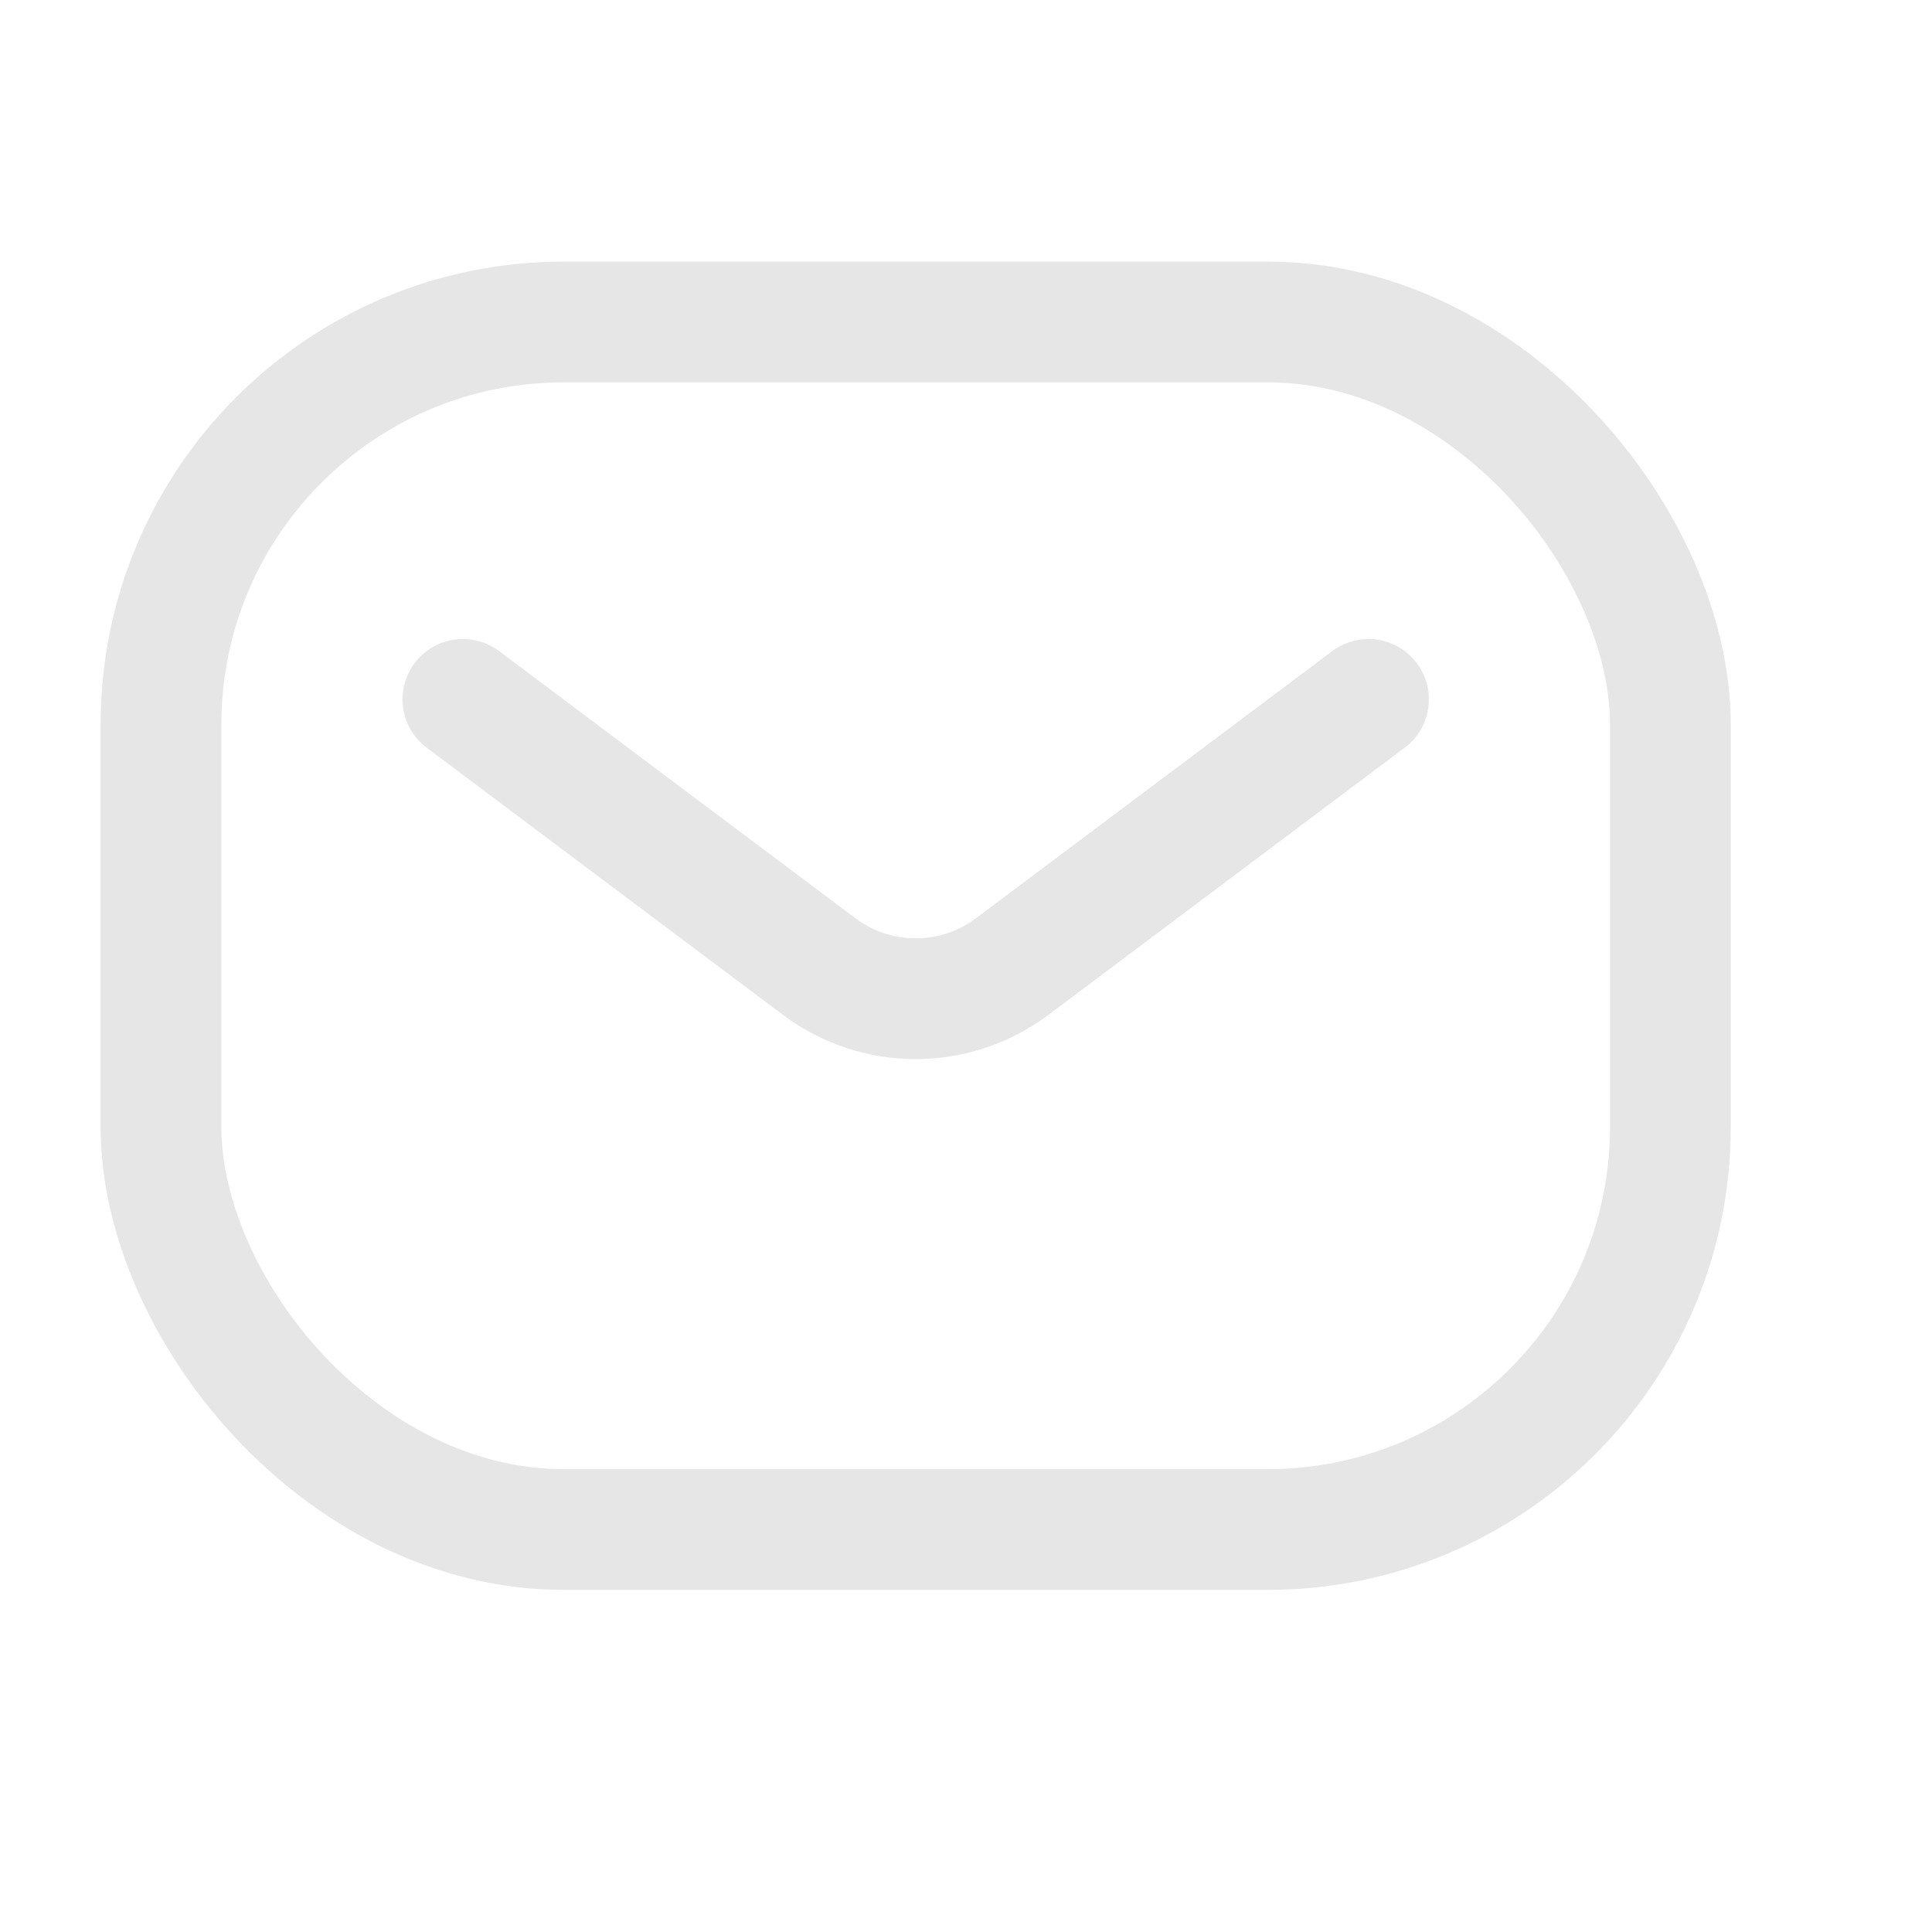
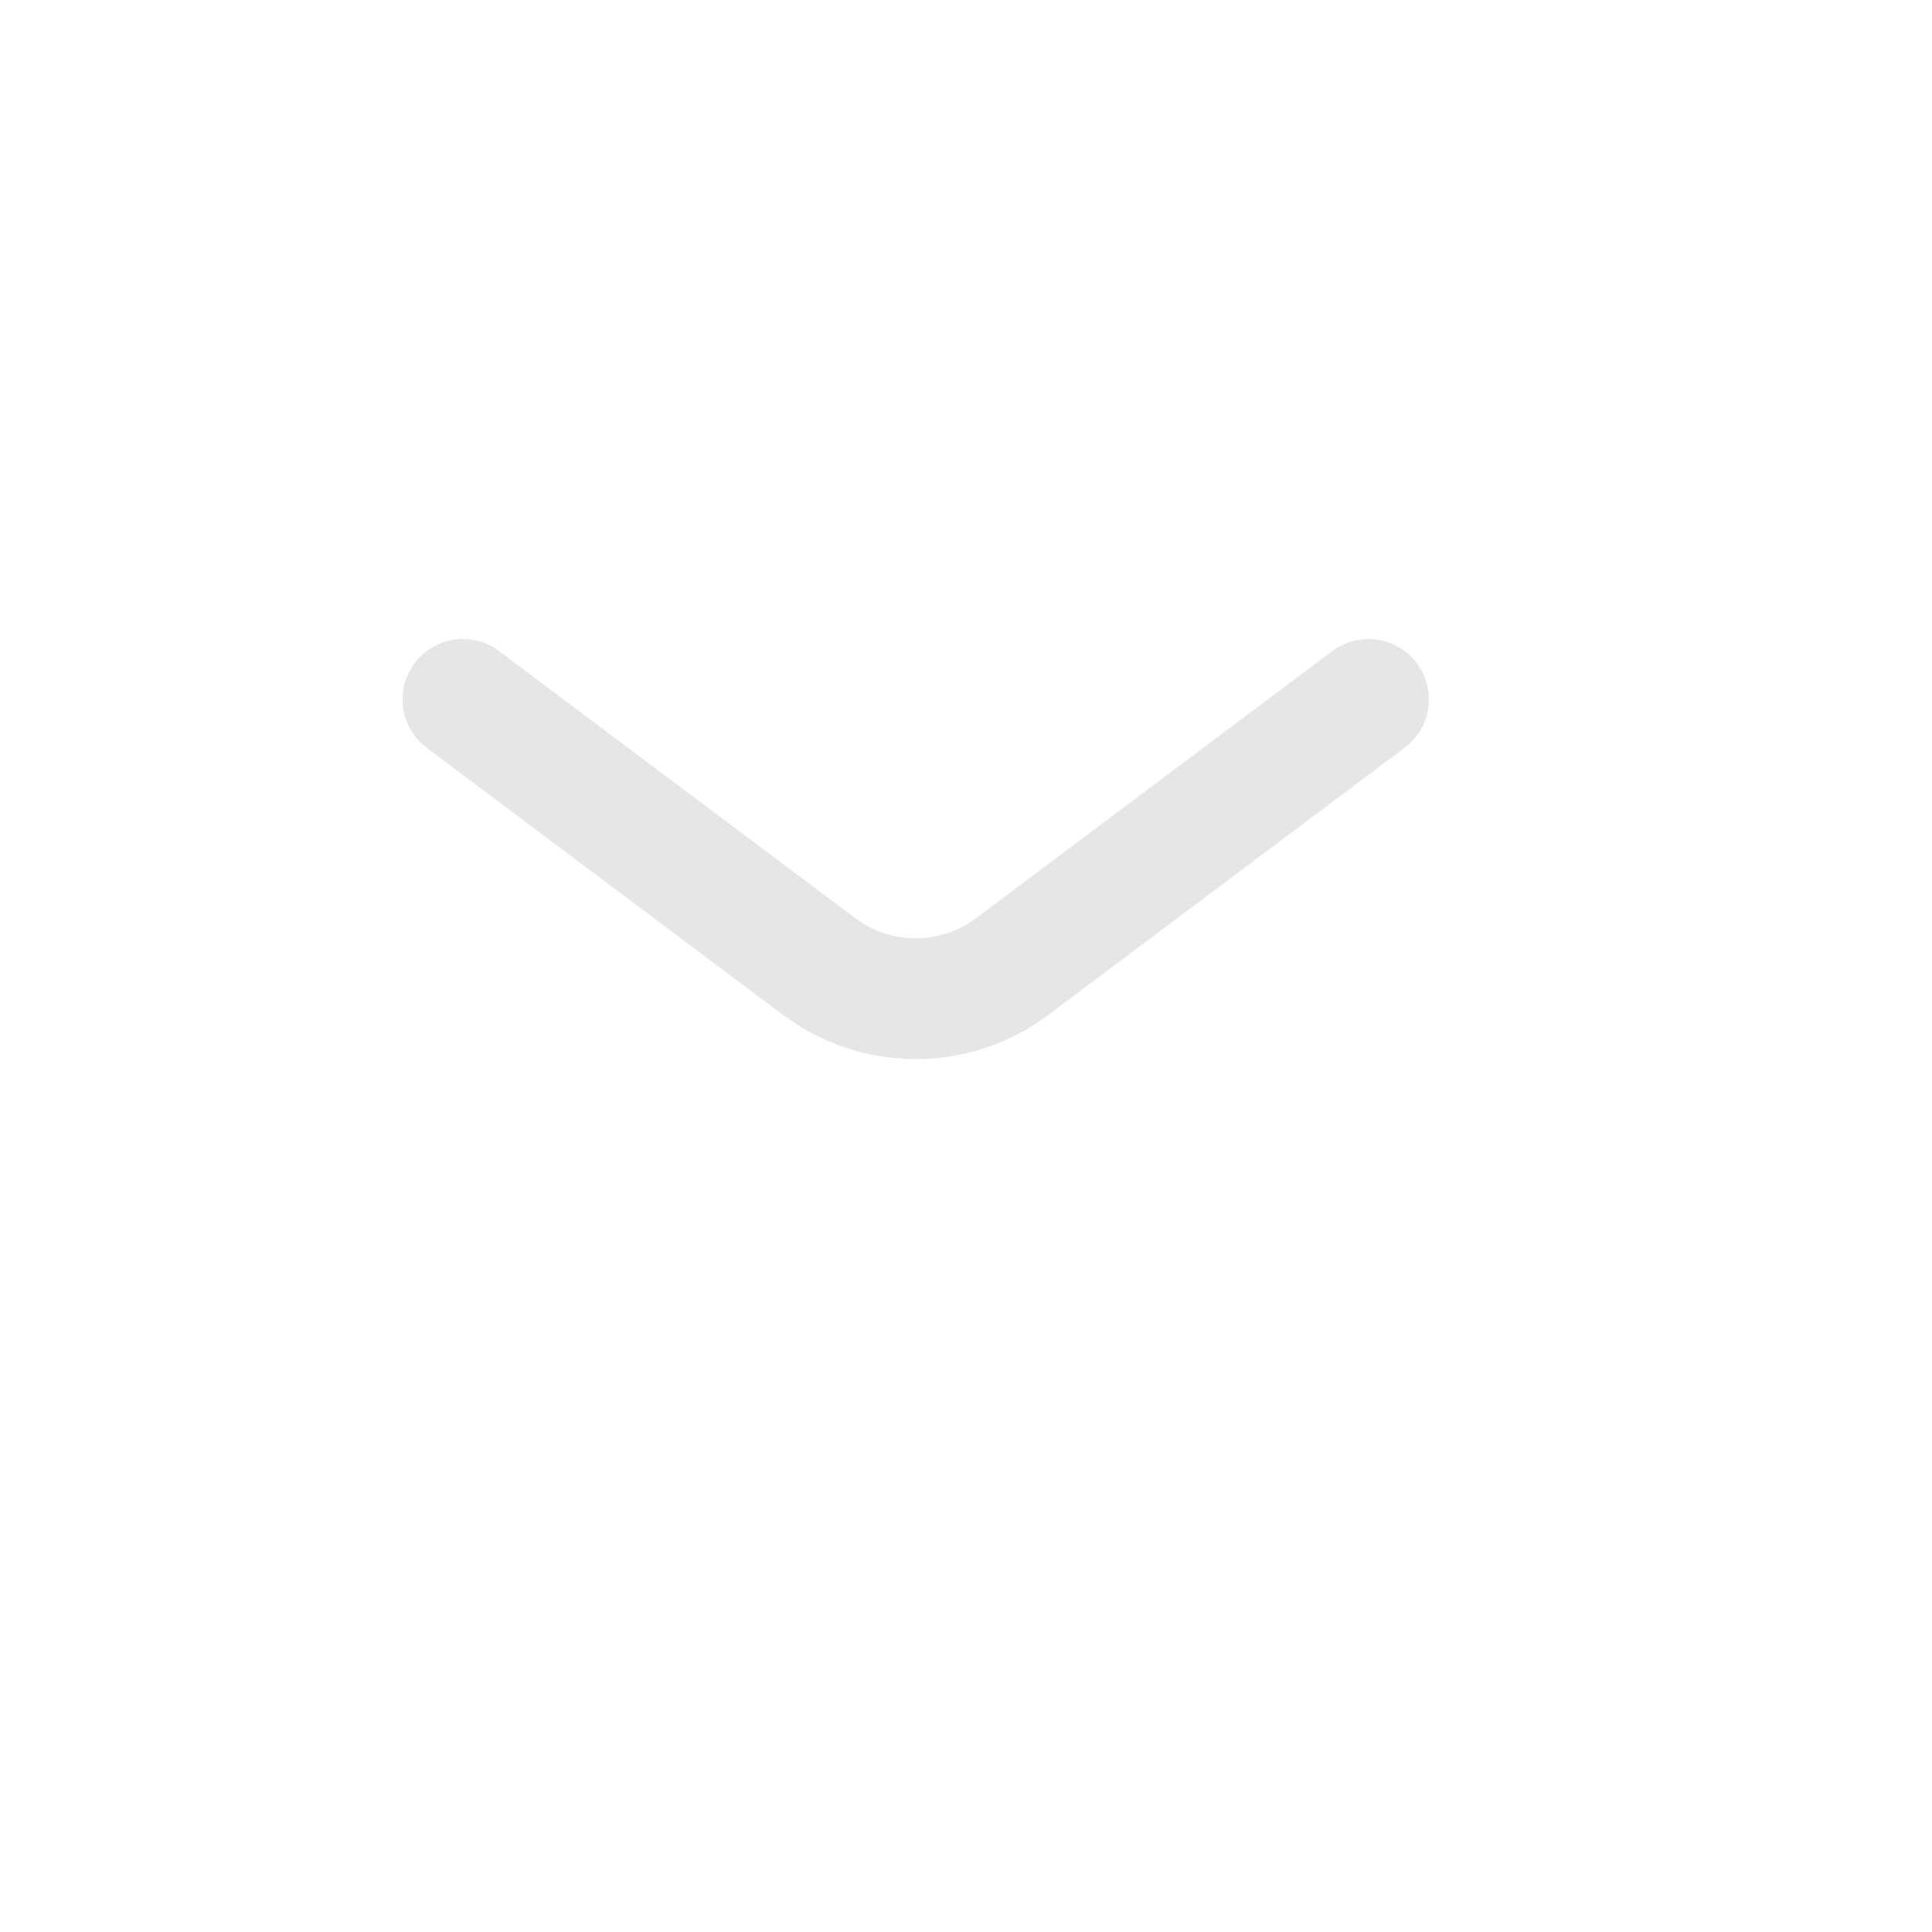
<svg xmlns="http://www.w3.org/2000/svg" width="24" height="24" viewBox="0 0 24 24" fill="none">
-   <rect x="2" y="4" width="18.75" height="15" rx="5" stroke="#E6E6E6" stroke-width="1.5" />
  <path d="M5.75 8.688L10.175 12.006C10.886 12.54 11.864 12.54 12.575 12.006L17 8.688" stroke="#E6E6E6" stroke-width="1.5" stroke-linecap="round" stroke-linejoin="round" />
</svg>